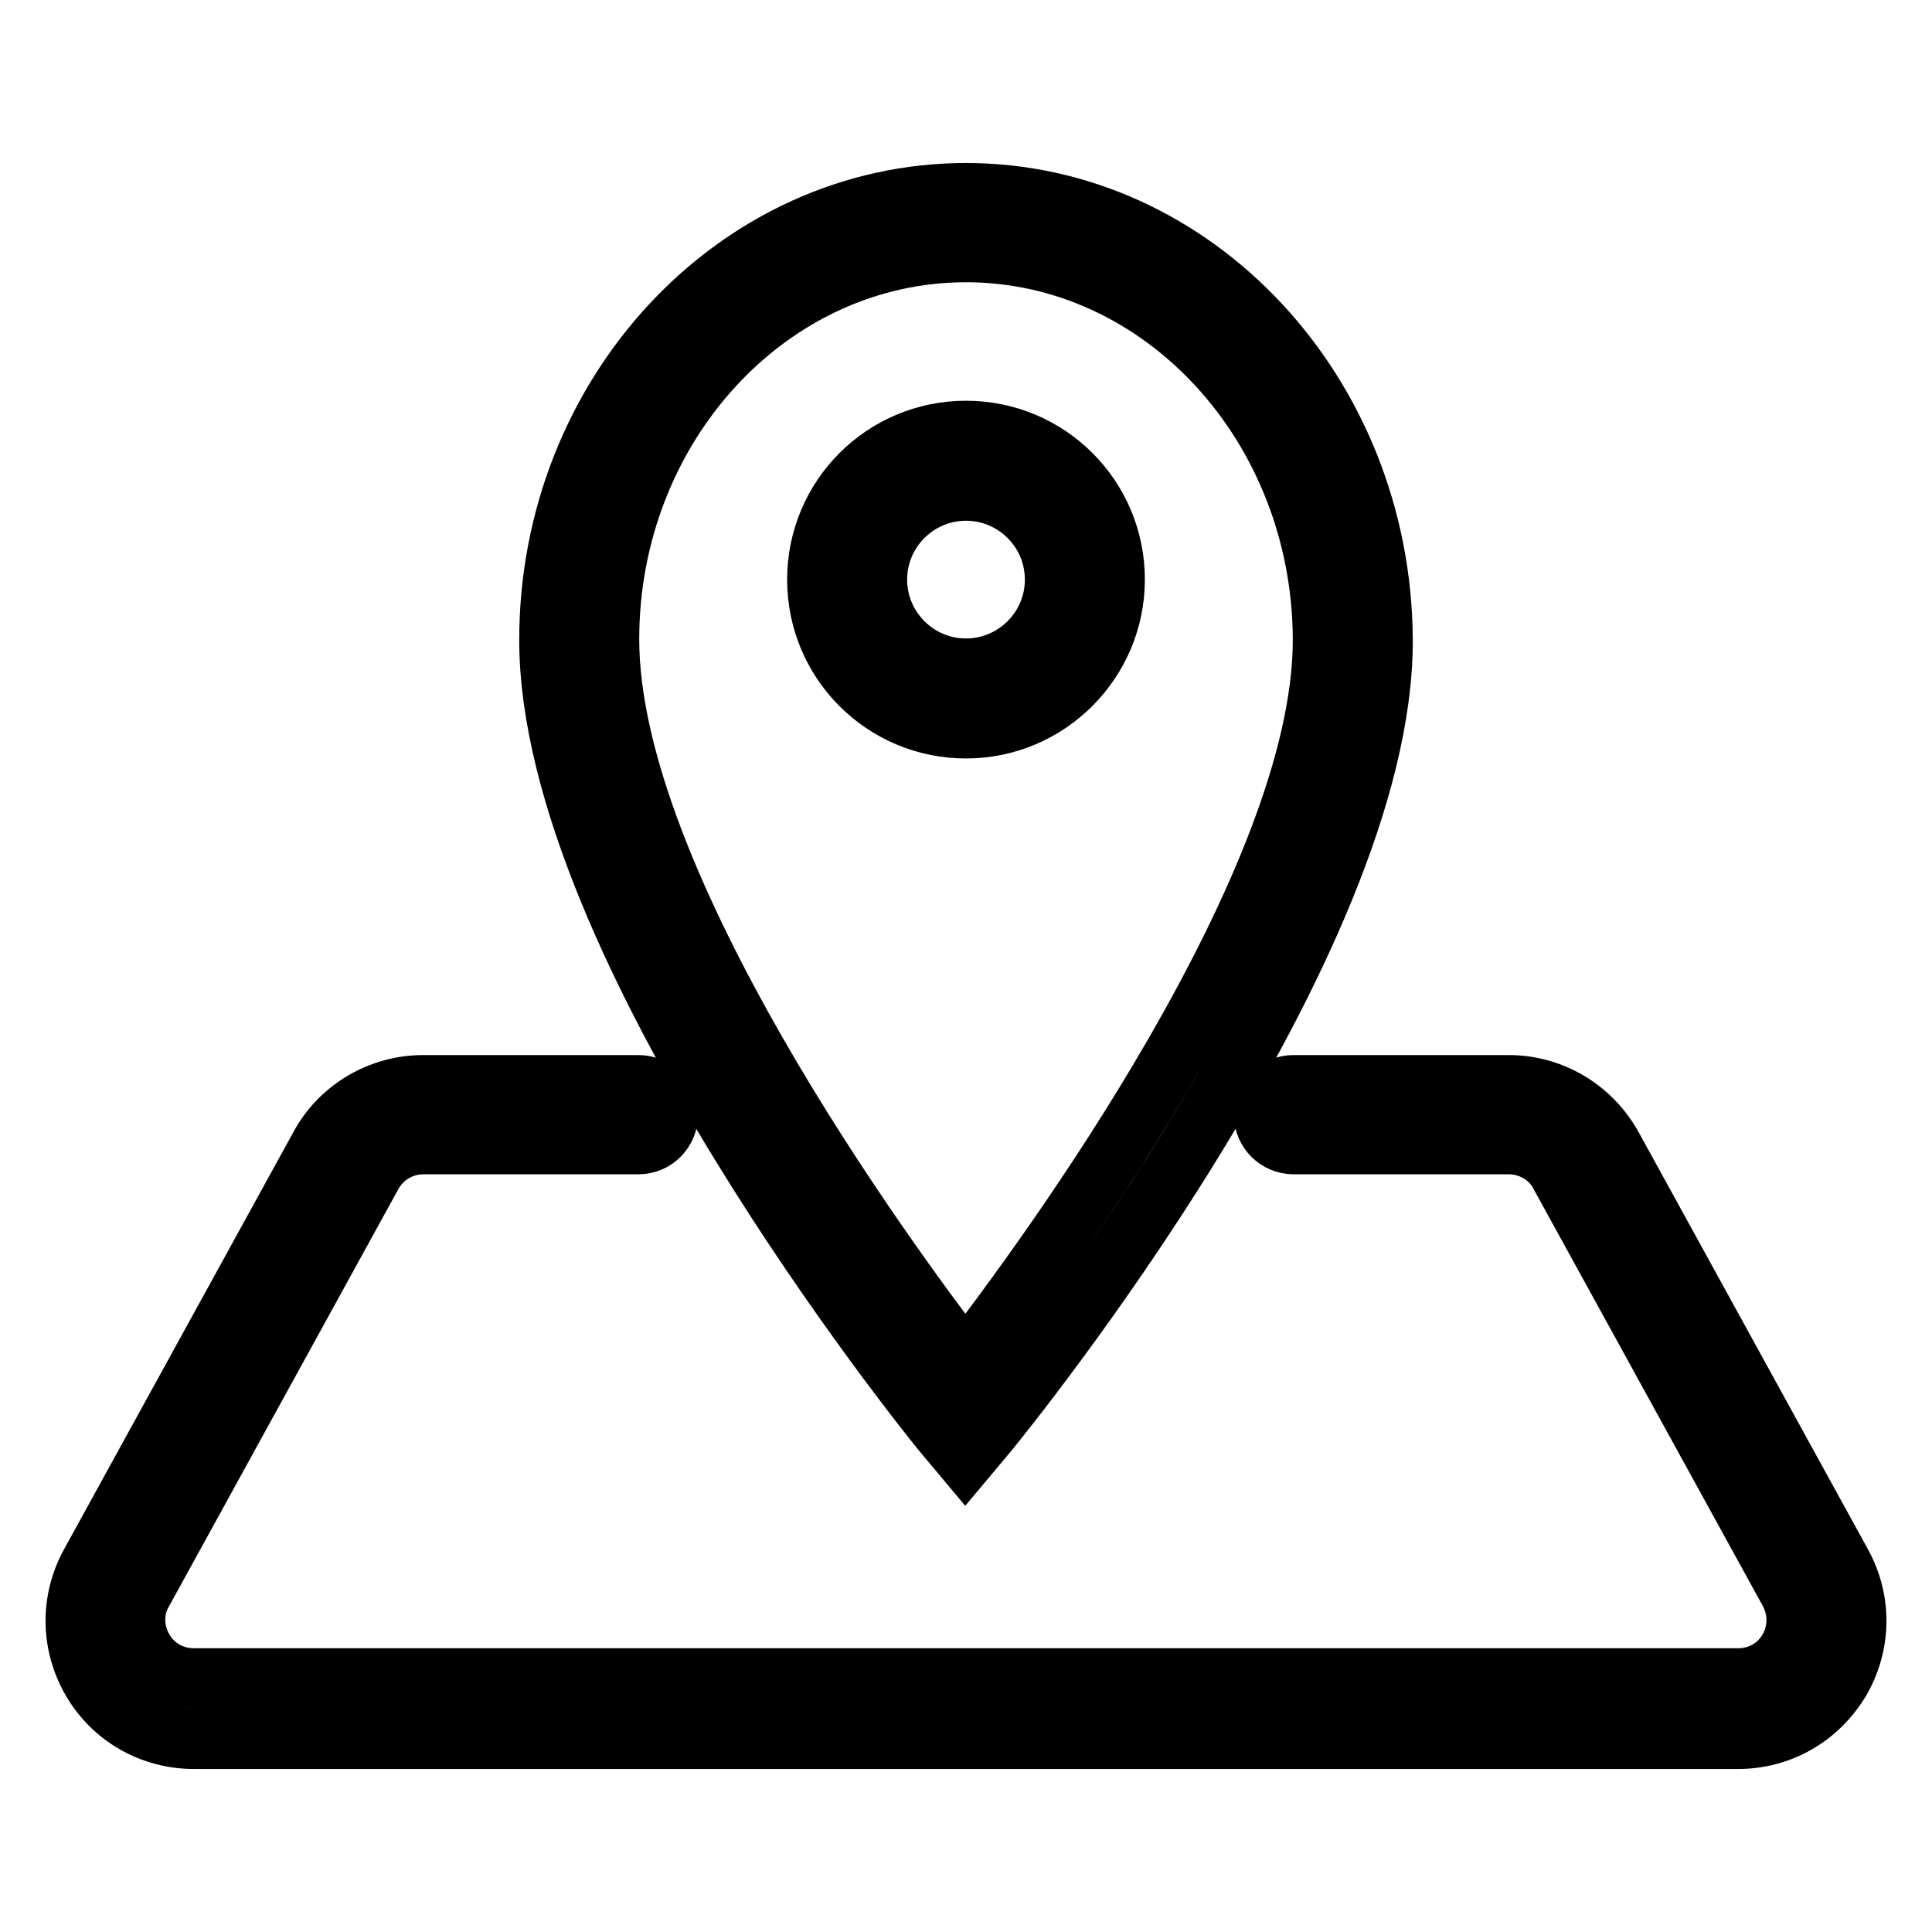
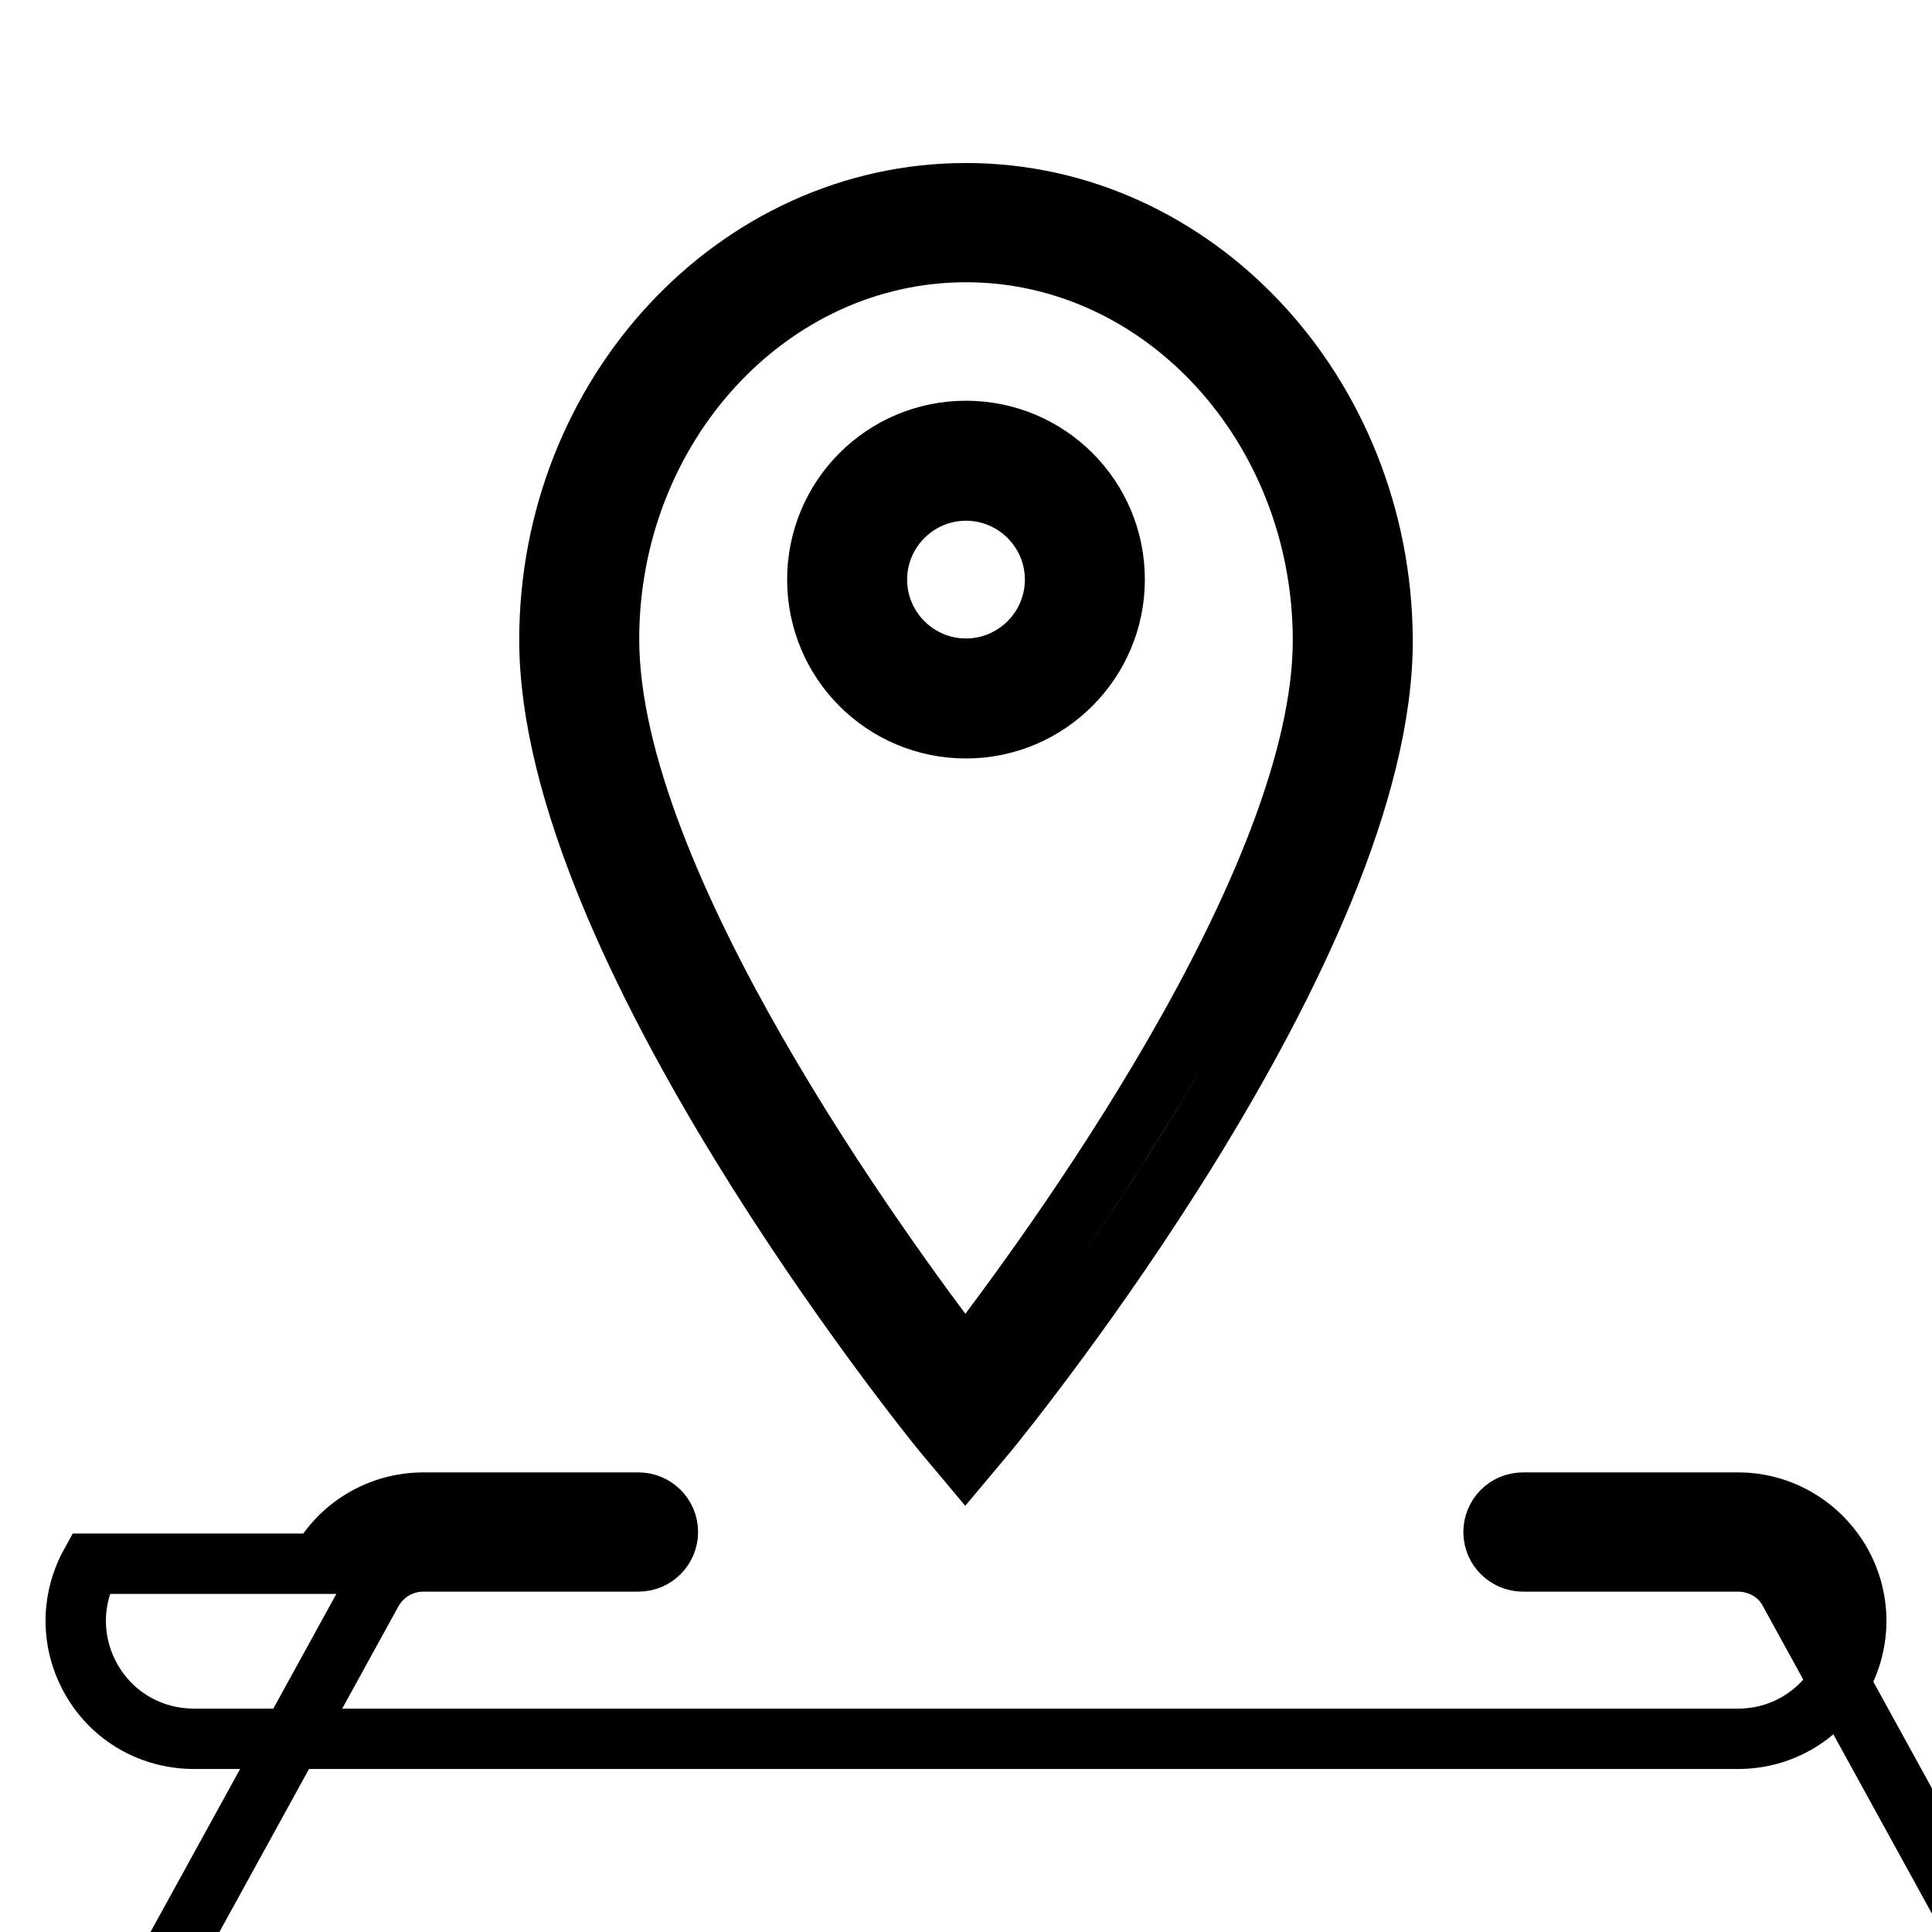
<svg xmlns="http://www.w3.org/2000/svg" version="1.1" x="0px" y="0px" viewBox="0 0 256 256" enable-background="new 0 0 256 256" xml:space="preserve">
  <g>
-     <path stroke-width="8" fill-opacity="0" stroke="#000000" d="M147.7,76.8c0-10.9-8.8-19.7-19.7-19.7c-10.9,0-19.7,8.8-19.7,19.7c0,10.9,8.8,19.7,19.7,19.7 C138.9,96.5,147.7,87.6,147.7,76.8z M116.2,76.8c0-6.5,5.3-11.8,11.8-11.8c6.5,0,11.8,5.3,11.8,11.8c0,6.5-5.3,11.8-11.8,11.8 S116.2,83.3,116.2,76.8z M127.9,193.3l3.1-3.7c2.1-2.6,52.4-64.4,52.2-104.9C183,52.1,158.3,25.6,128,25.6 c-30.4,0-55.2,26.6-55.2,59.2c0,40.4,49.9,102.2,52,104.8L127.9,193.3z M128,33.4c26,0,47.2,23,47.3,51.3 c0.1,32.1-36.4,81.8-47.4,96c-10.9-14.2-47.2-63.8-47.2-96C80.7,56.5,101.9,33.4,128,33.4z M244,207.2l-30.4-55.3 c-2.8-5-8-8.1-13.7-8.1h-28.5c-2.2,0-3.9,1.8-3.9,3.9c0,2.2,1.8,3.9,3.9,3.9h28.5c2.8,0,5.5,1.5,6.8,4l30.4,55.3 c1.3,2.4,1.3,5.3-0.1,7.7c-1.4,2.4-3.9,3.8-6.7,3.8H25.7c-2.8,0-5.3-1.4-6.7-3.8c-1.4-2.4-1.5-5.3-0.1-7.7l30.4-55.3 c1.4-2.5,4-4,6.8-4h28.5c2.2,0,3.9-1.8,3.9-3.9c0-2.2-1.8-3.9-3.9-3.9H56.1c-5.7,0-11,3.1-13.7,8.1L12,207.2 c-2.7,4.9-2.6,10.7,0.2,15.5c2.8,4.8,7.9,7.7,13.5,7.7h204.6c5.6,0,10.6-2.9,13.5-7.7C246.6,217.9,246.7,212.1,244,207.2z" />
+     <path stroke-width="8" fill-opacity="0" stroke="#000000" d="M147.7,76.8c0-10.9-8.8-19.7-19.7-19.7c-10.9,0-19.7,8.8-19.7,19.7c0,10.9,8.8,19.7,19.7,19.7 C138.9,96.5,147.7,87.6,147.7,76.8z M116.2,76.8c0-6.5,5.3-11.8,11.8-11.8c6.5,0,11.8,5.3,11.8,11.8c0,6.5-5.3,11.8-11.8,11.8 S116.2,83.3,116.2,76.8z M127.9,193.3l3.1-3.7c2.1-2.6,52.4-64.4,52.2-104.9C183,52.1,158.3,25.6,128,25.6 c-30.4,0-55.2,26.6-55.2,59.2c0,40.4,49.9,102.2,52,104.8L127.9,193.3z M128,33.4c26,0,47.2,23,47.3,51.3 c0.1,32.1-36.4,81.8-47.4,96c-10.9-14.2-47.2-63.8-47.2-96C80.7,56.5,101.9,33.4,128,33.4z M244,207.2c-2.8-5-8-8.1-13.7-8.1h-28.5c-2.2,0-3.9,1.8-3.9,3.9c0,2.2,1.8,3.9,3.9,3.9h28.5c2.8,0,5.5,1.5,6.8,4l30.4,55.3 c1.3,2.4,1.3,5.3-0.1,7.7c-1.4,2.4-3.9,3.8-6.7,3.8H25.7c-2.8,0-5.3-1.4-6.7-3.8c-1.4-2.4-1.5-5.3-0.1-7.7l30.4-55.3 c1.4-2.5,4-4,6.8-4h28.5c2.2,0,3.9-1.8,3.9-3.9c0-2.2-1.8-3.9-3.9-3.9H56.1c-5.7,0-11,3.1-13.7,8.1L12,207.2 c-2.7,4.9-2.6,10.7,0.2,15.5c2.8,4.8,7.9,7.7,13.5,7.7h204.6c5.6,0,10.6-2.9,13.5-7.7C246.6,217.9,246.7,212.1,244,207.2z" />
  </g>
</svg>